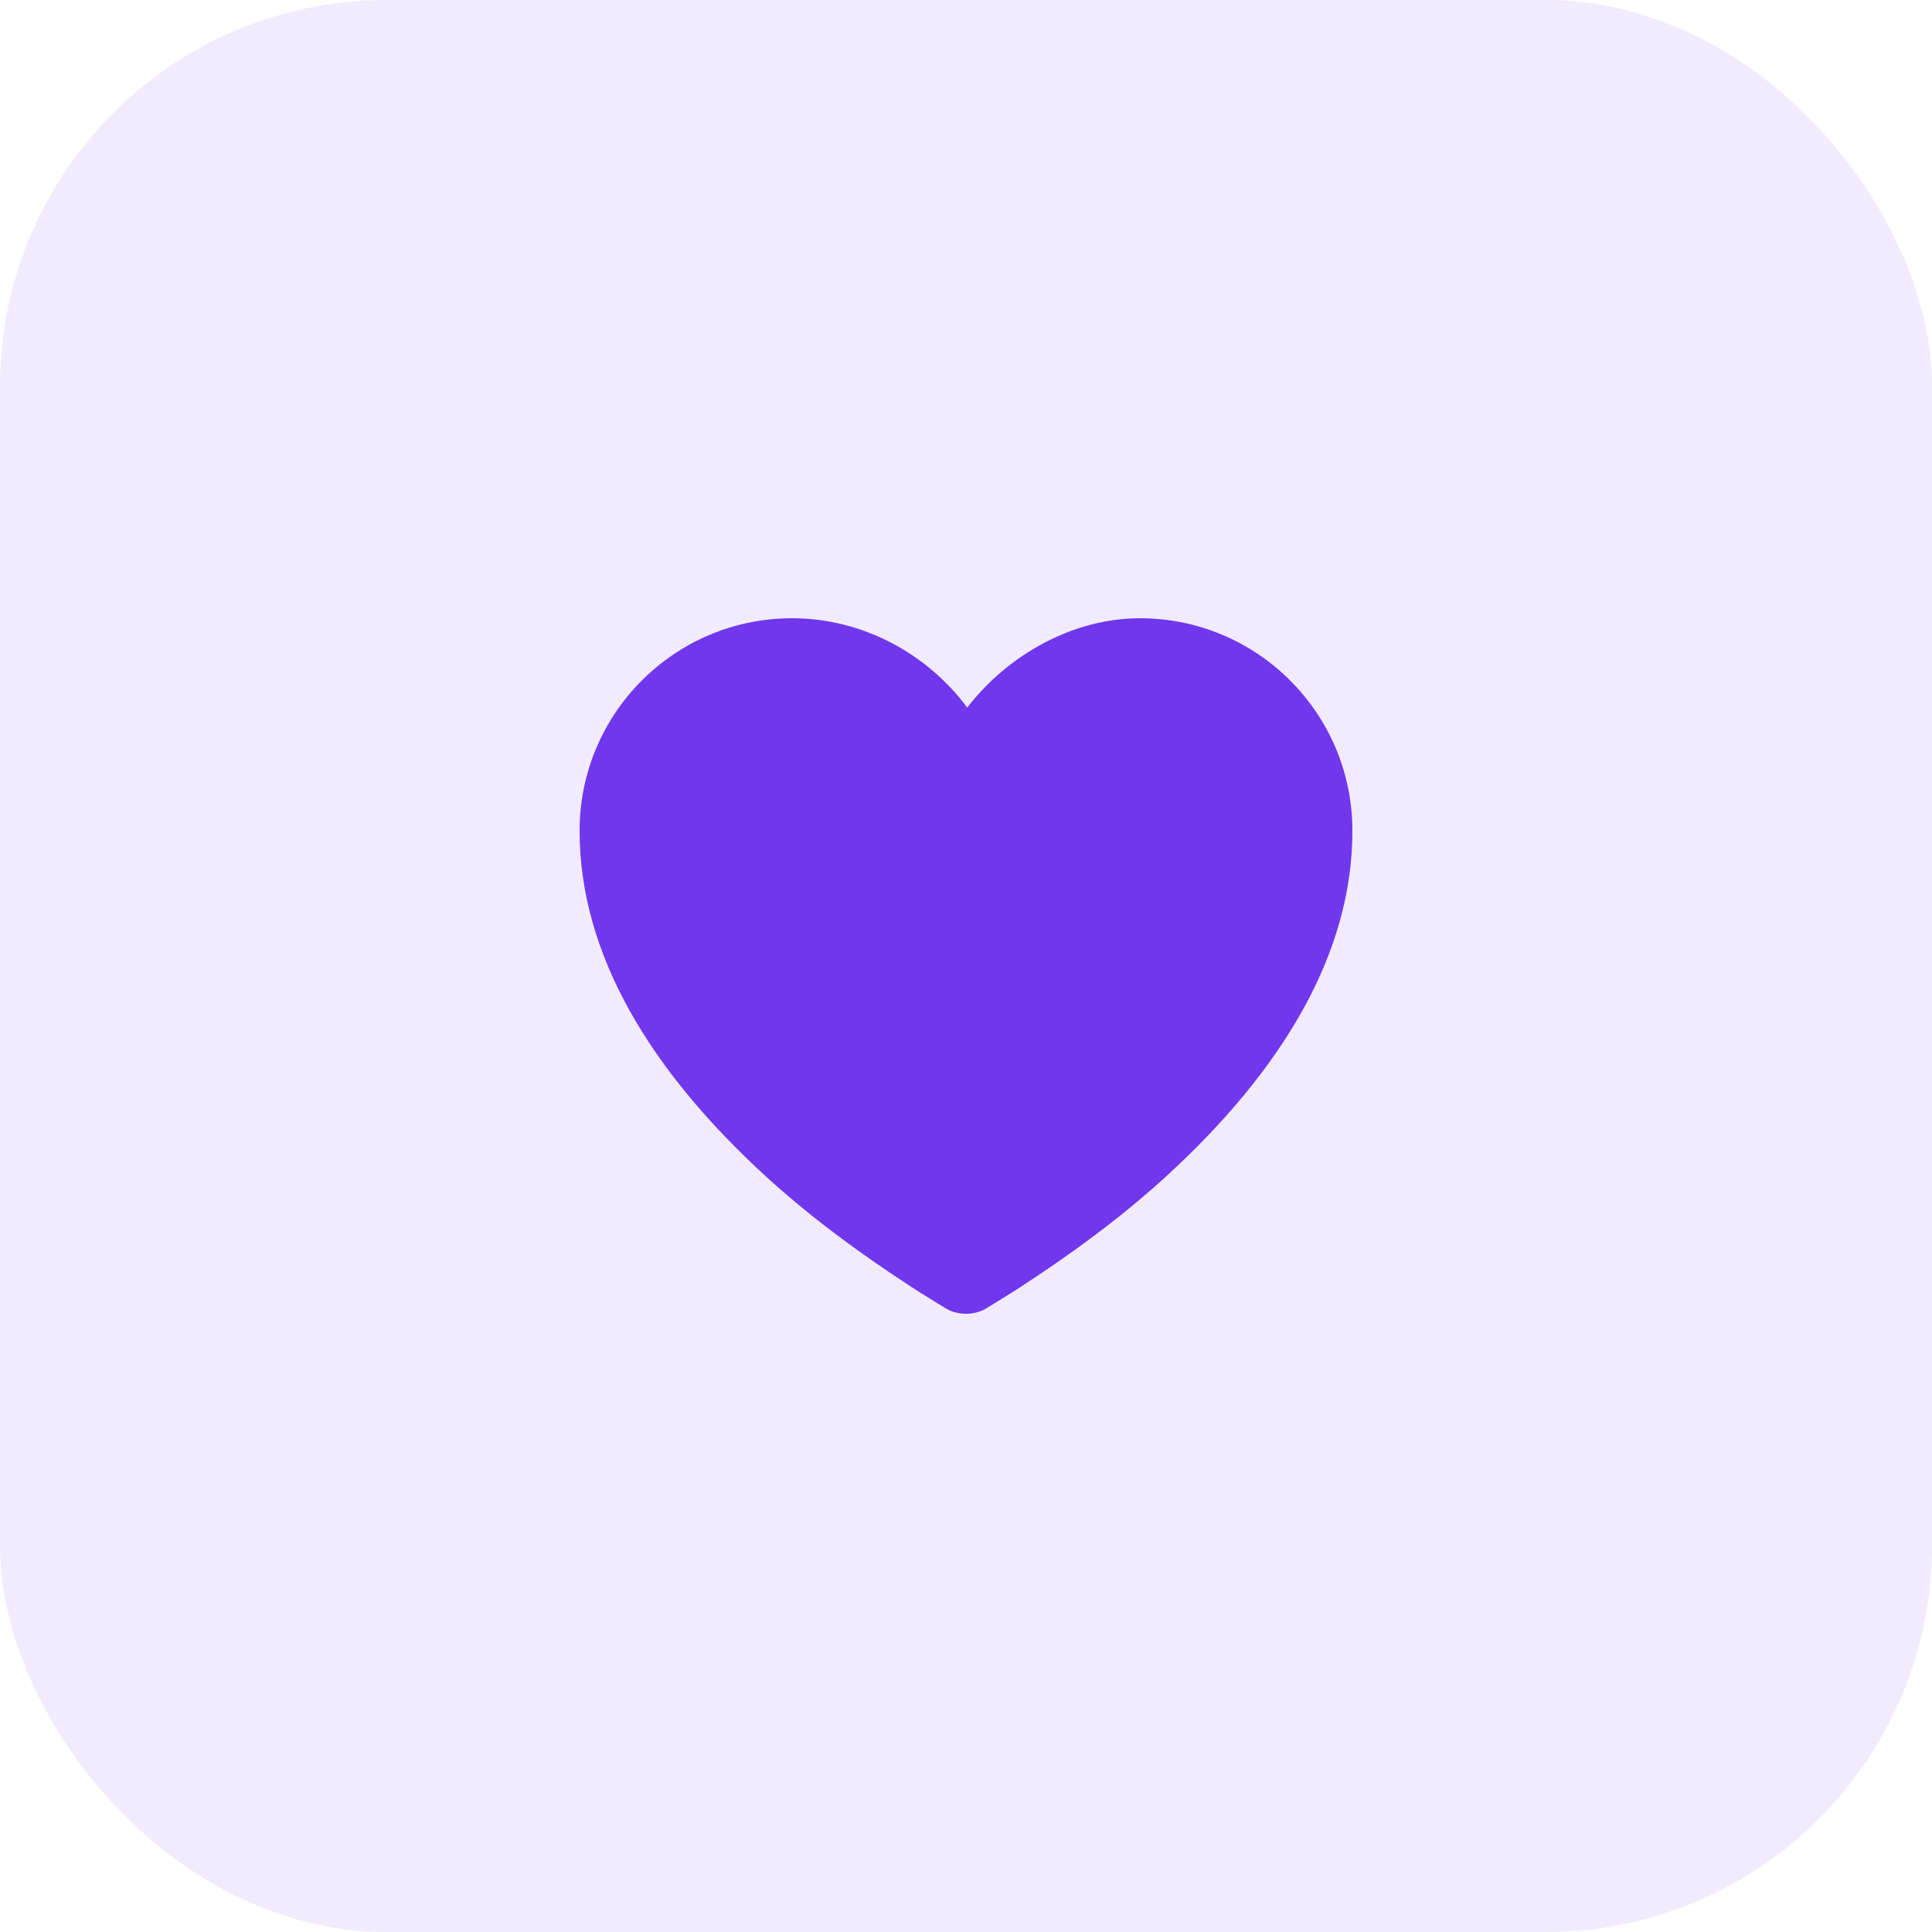
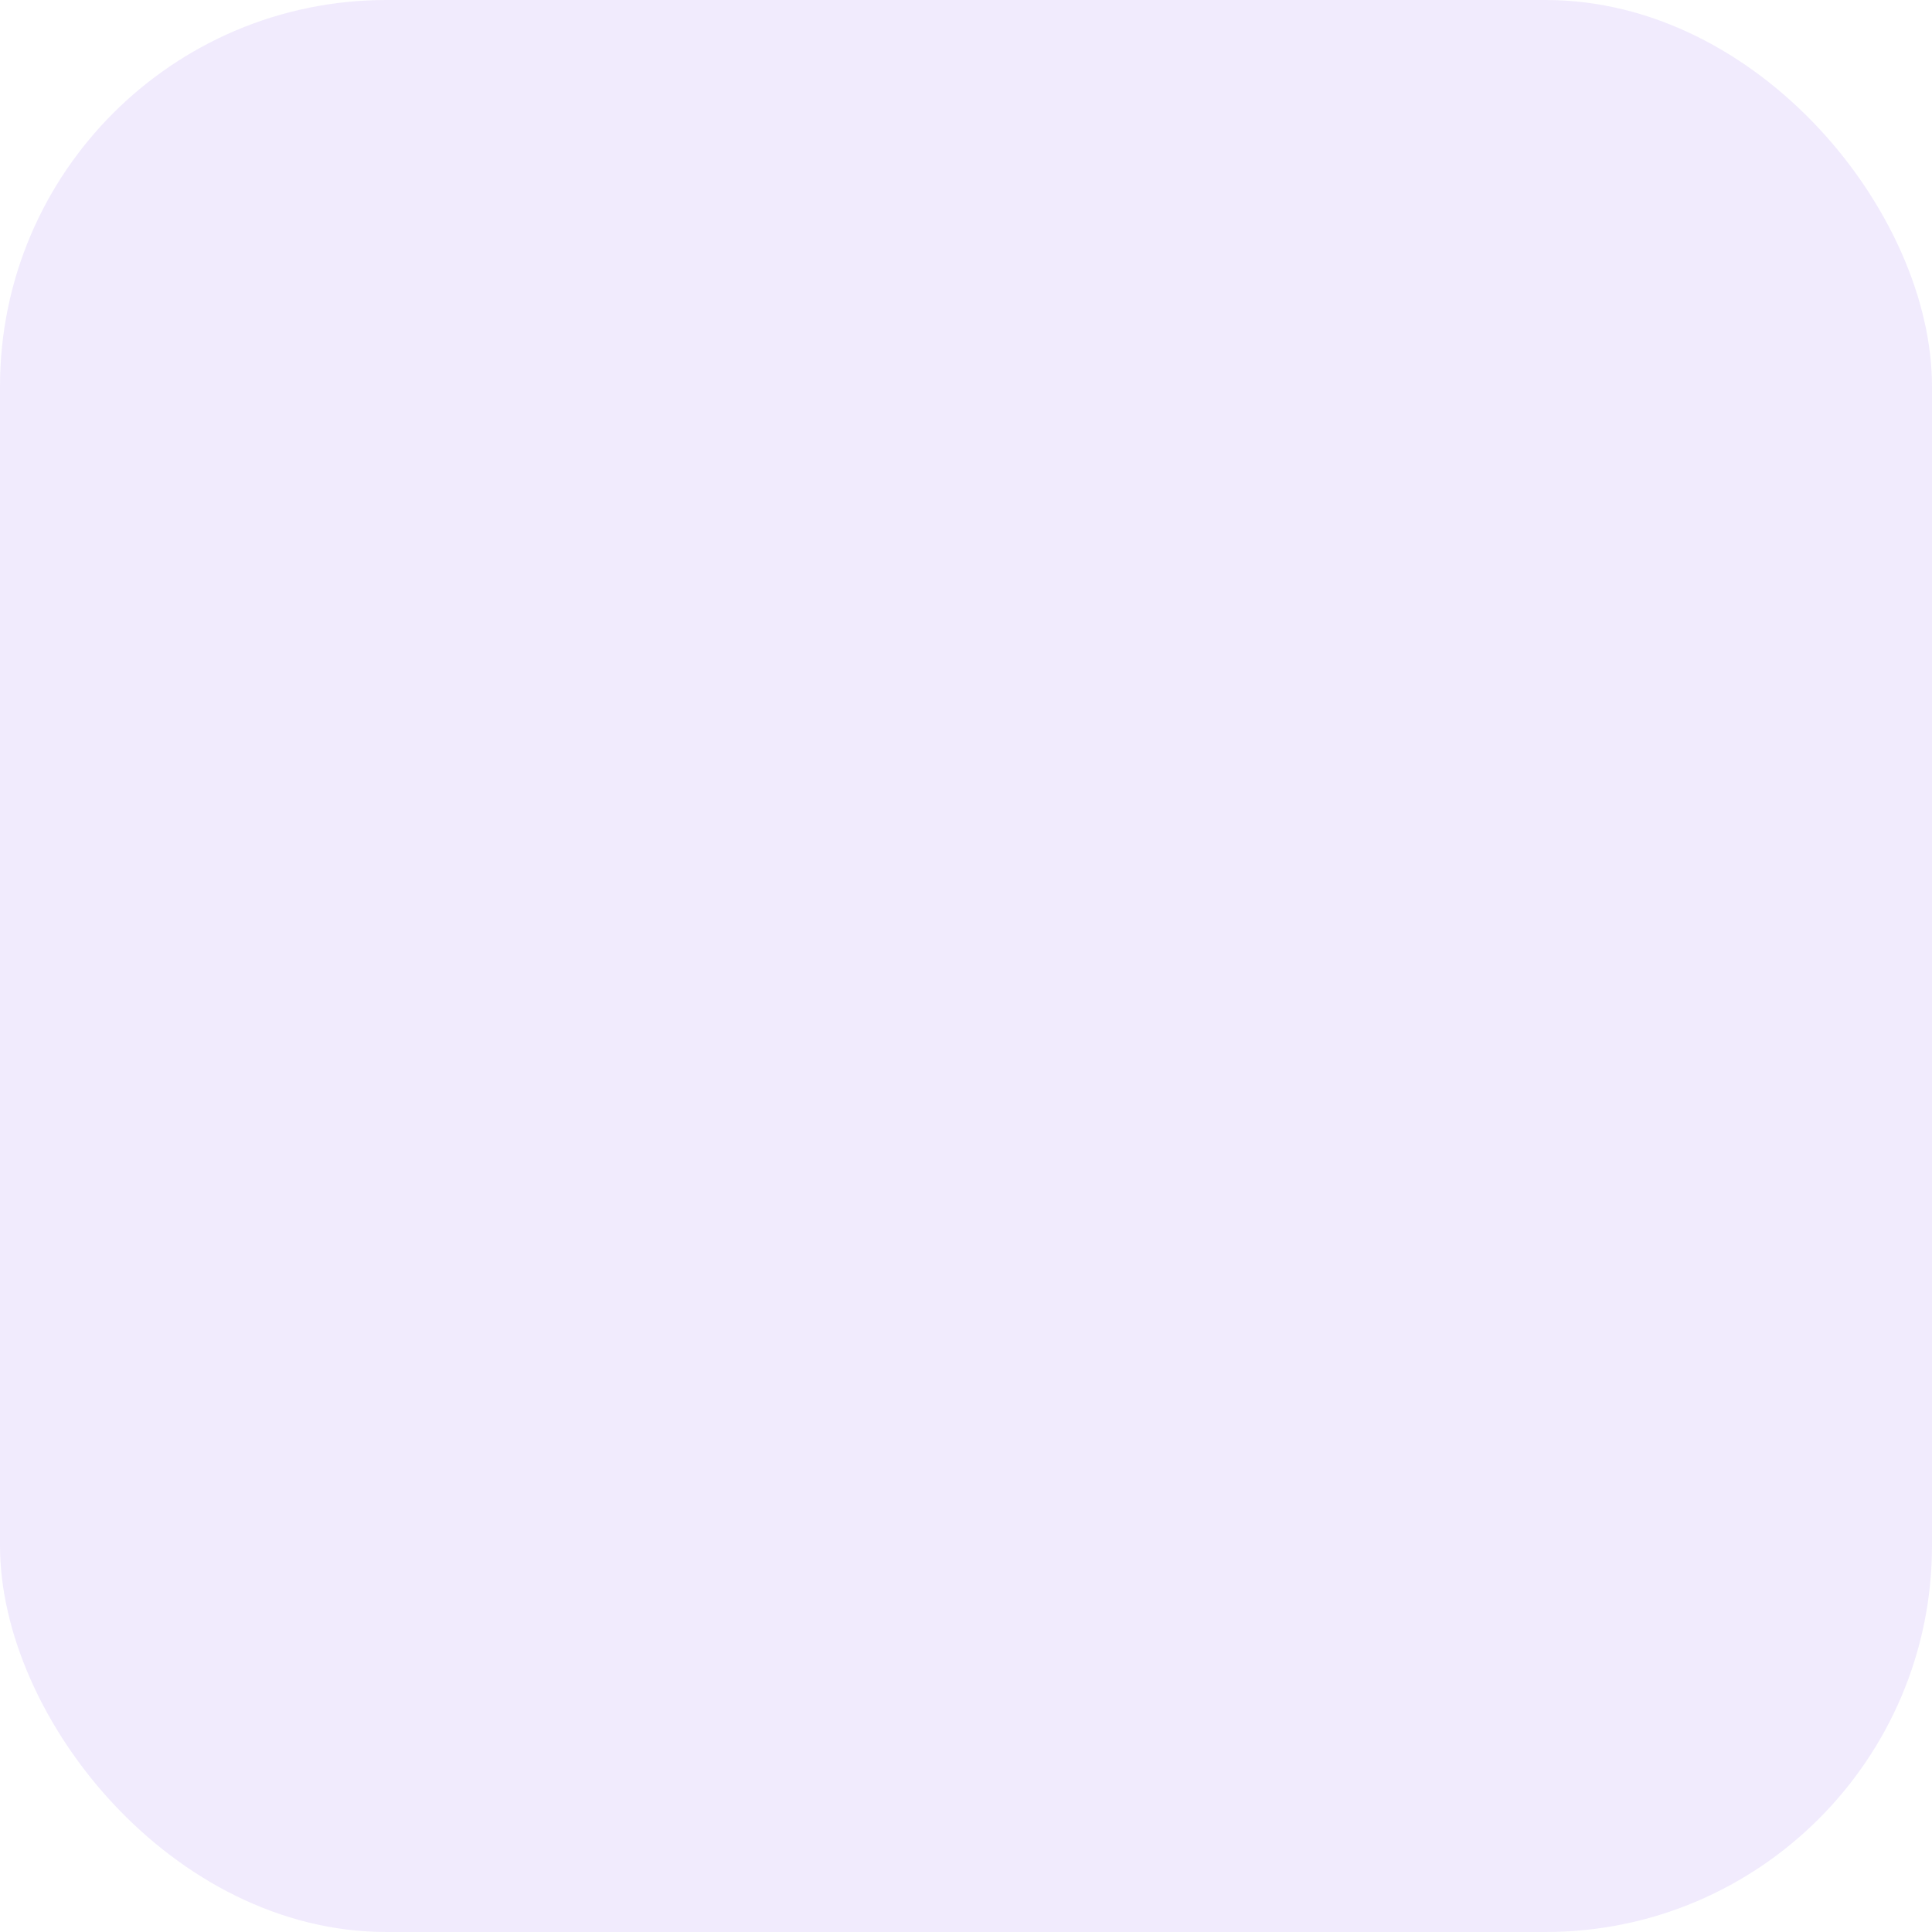
<svg xmlns="http://www.w3.org/2000/svg" width="100" height="100" viewBox="0 0 100 100" fill="none">
  <rect width="100" height="100" rx="20" fill="#7037ED" fill-opacity="0.1" />
-   <path d="M41 32C34.925 32 30 36.924 30 43C30 49.368 33.627 55.376 39.625 60.876C41.672 62.752 43.876 64.398 46.062 65.876C46.829 66.392 47.545 66.86 48.188 67.25C48.579 67.488 48.837 67.66 49 67.75C49.604 68.086 50.396 68.086 51 67.75C51.163 67.66 51.421 67.488 51.812 67.25C52.455 66.86 53.171 66.392 53.938 65.876C56.124 64.398 58.328 62.752 60.375 60.876C66.373 55.376 70 49.368 70 43C70 36.924 65.075 32 59 32C55.55 32 52.181 33.88 50.062 36.624C47.997 33.832 44.64 32 41 32Z" fill="#7037ED" />
</svg>